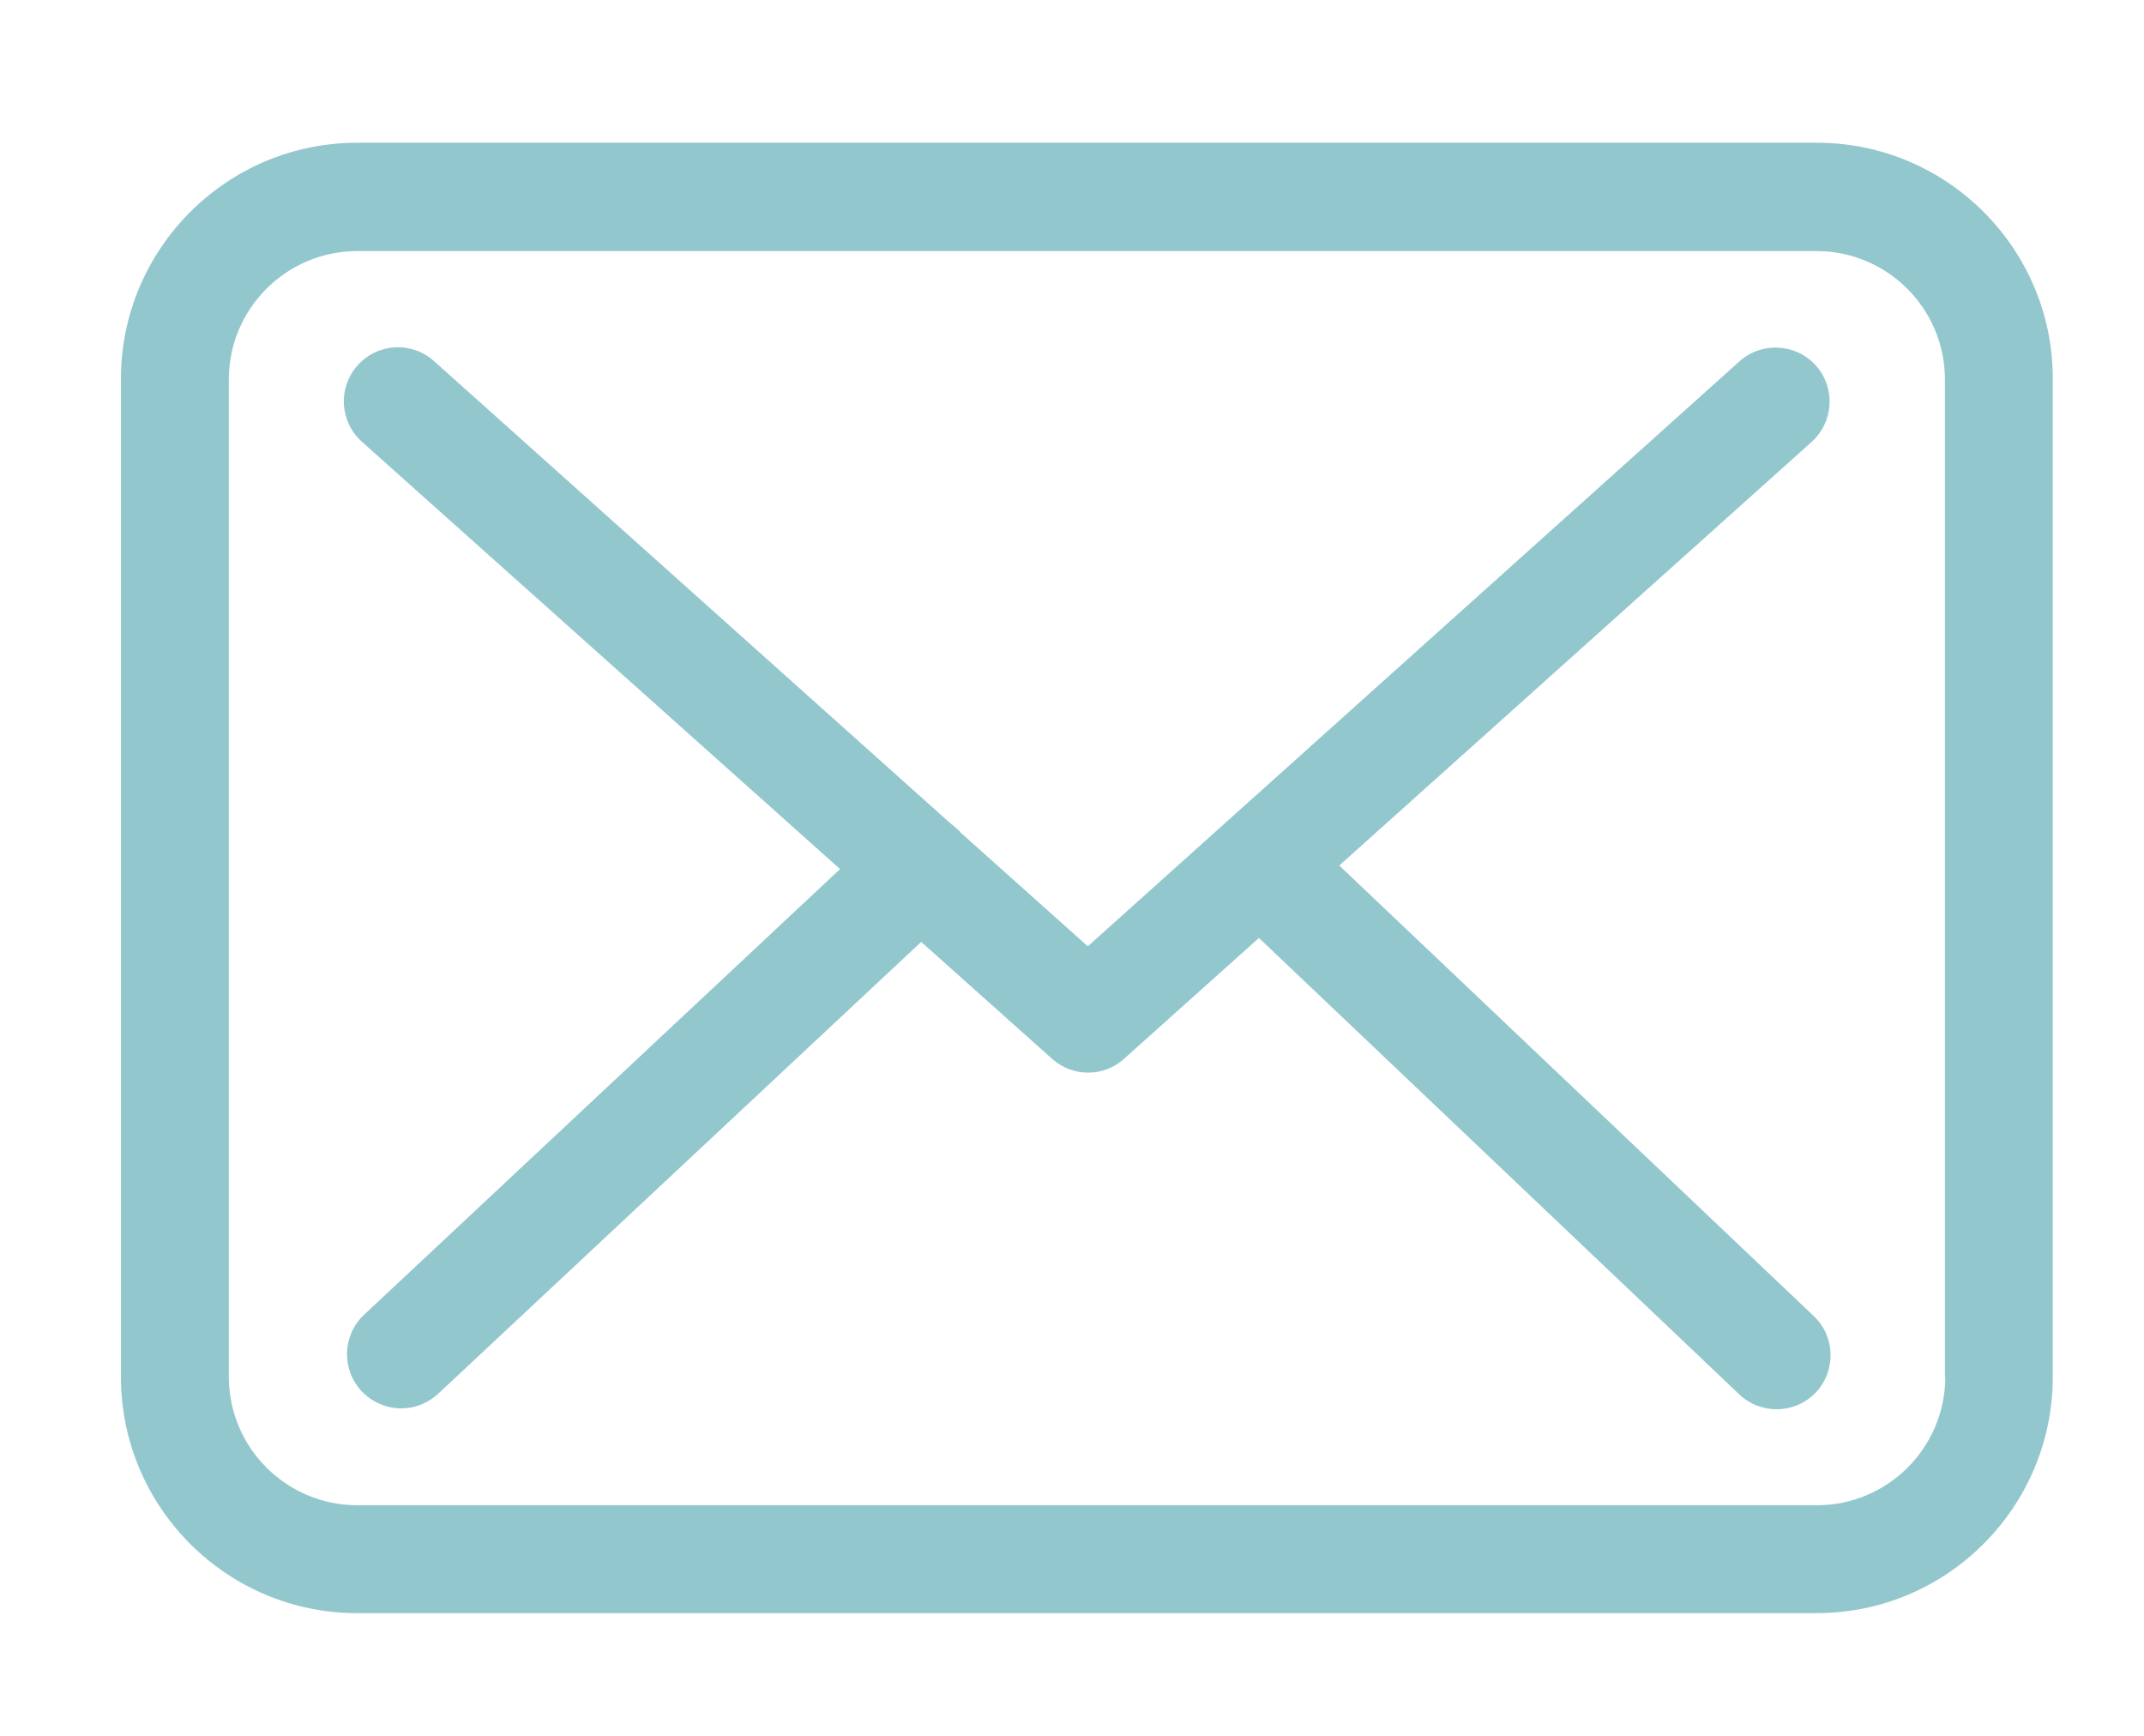
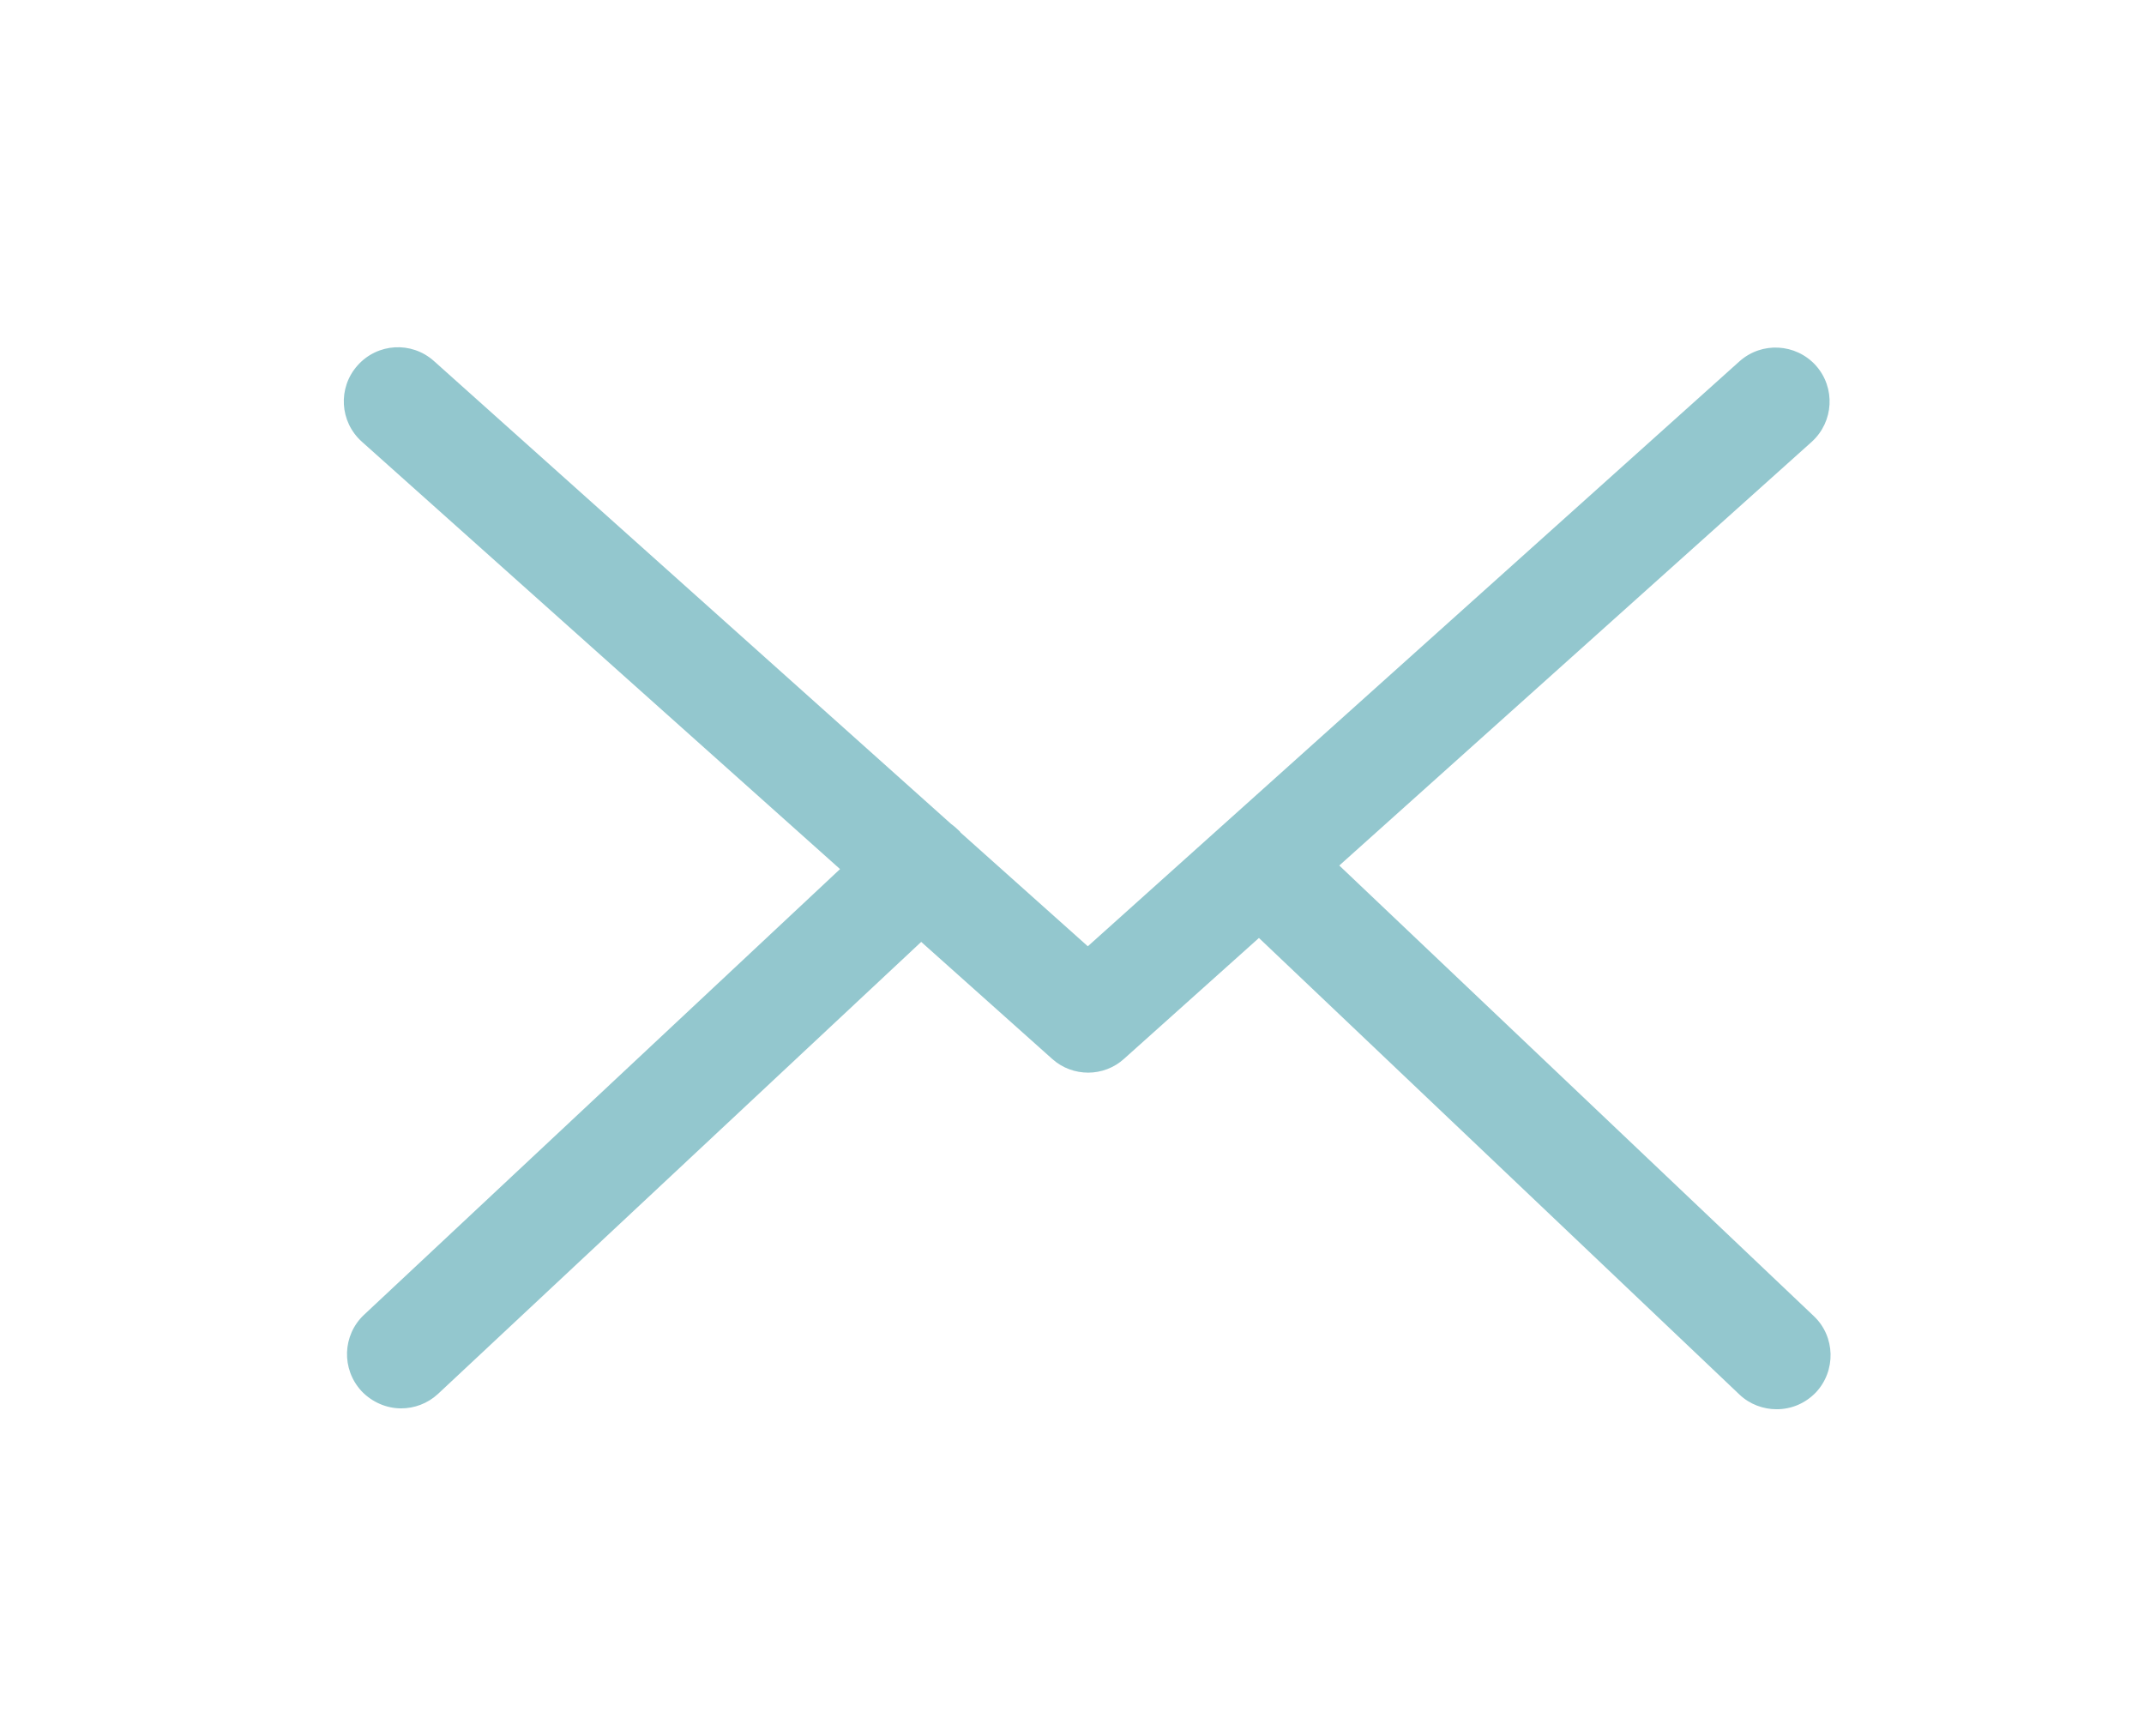
<svg xmlns="http://www.w3.org/2000/svg" version="1.1" x="0px" y="0px" width="42px" height="34px" viewBox="-2.369 -2.796 42 34" overflow="visible" enable-background="new -2.369 -2.796 42 34" xml:space="preserve">
  <defs>

</defs>
-   <path fill="#93C7CE" d="M33.225,0H4.628C2.075,0,0,2.075,0,4.628v19.545c0,2.553,2.075,4.628,4.628,4.628h28.589   c2.553,0,4.627-2.075,4.627-4.628V4.636C37.854,2.083,35.777,0,33.225,0 M35.738,24.173c0,1.386-1.128,2.514-2.514,2.514H4.628   c-1.386,0-2.514-1.128-2.514-2.514V4.636c0-1.386,1.128-2.514,2.514-2.514h28.589c1.386,0,2.514,1.128,2.514,2.514v19.537H35.738z" />
  <path fill="#93C7CE" d="M23.867,14.157l9.256-8.3c0.431-0.392,0.47-1.058,0.078-1.496c-0.392-0.431-1.058-0.47-1.496-0.078   L18.941,15.739l-2.489-2.224c-0.008-0.008-0.016-0.016-0.016-0.023c-0.056-0.055-0.11-0.103-0.173-0.149L6.131,4.275   C5.692,3.884,5.027,3.923,4.636,4.361C4.245,4.799,4.283,5.466,4.721,5.857l9.366,8.37l-9.326,8.731   c-0.423,0.399-0.446,1.064-0.047,1.495c0.211,0.22,0.493,0.337,0.775,0.337c0.258,0,0.517-0.094,0.72-0.281l9.468-8.856l2.568,2.294   c0.203,0.181,0.454,0.267,0.704,0.267c0.251,0,0.51-0.094,0.705-0.274l2.639-2.364l9.412,8.942c0.204,0.195,0.471,0.289,0.729,0.289   c0.282,0,0.556-0.109,0.768-0.328c0.399-0.423,0.384-1.097-0.039-1.496L23.867,14.157z" />
</svg>